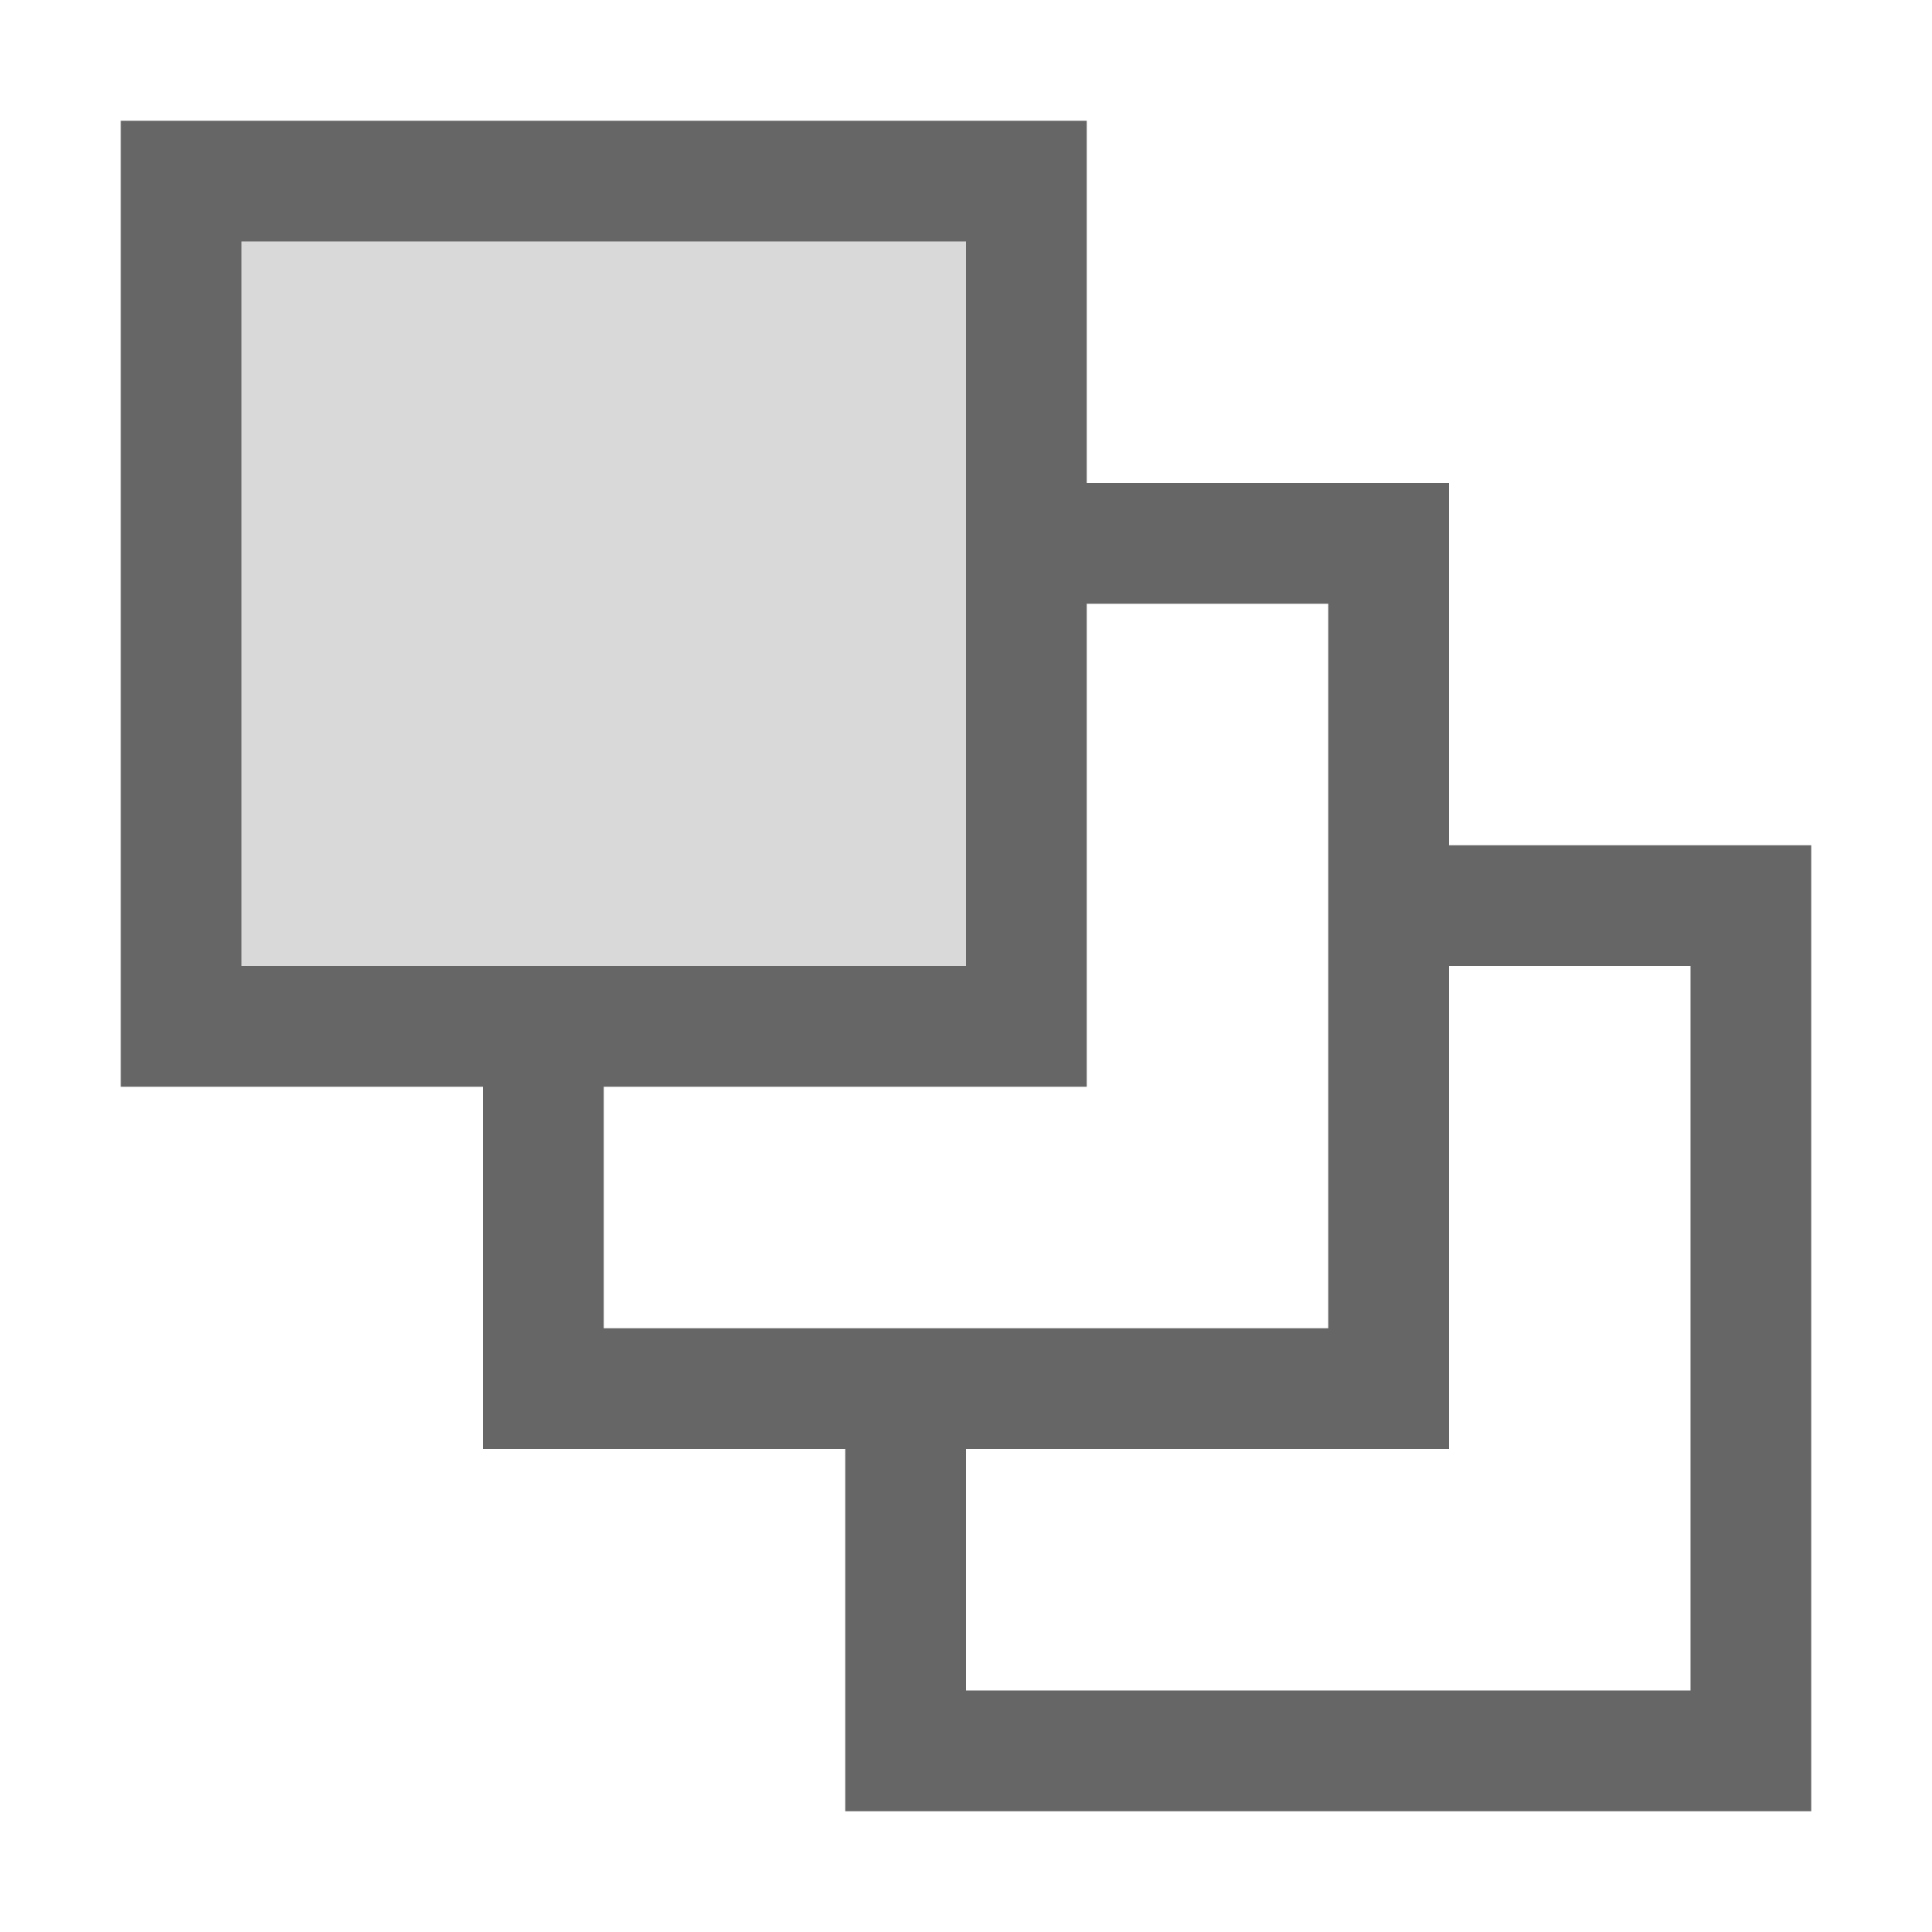
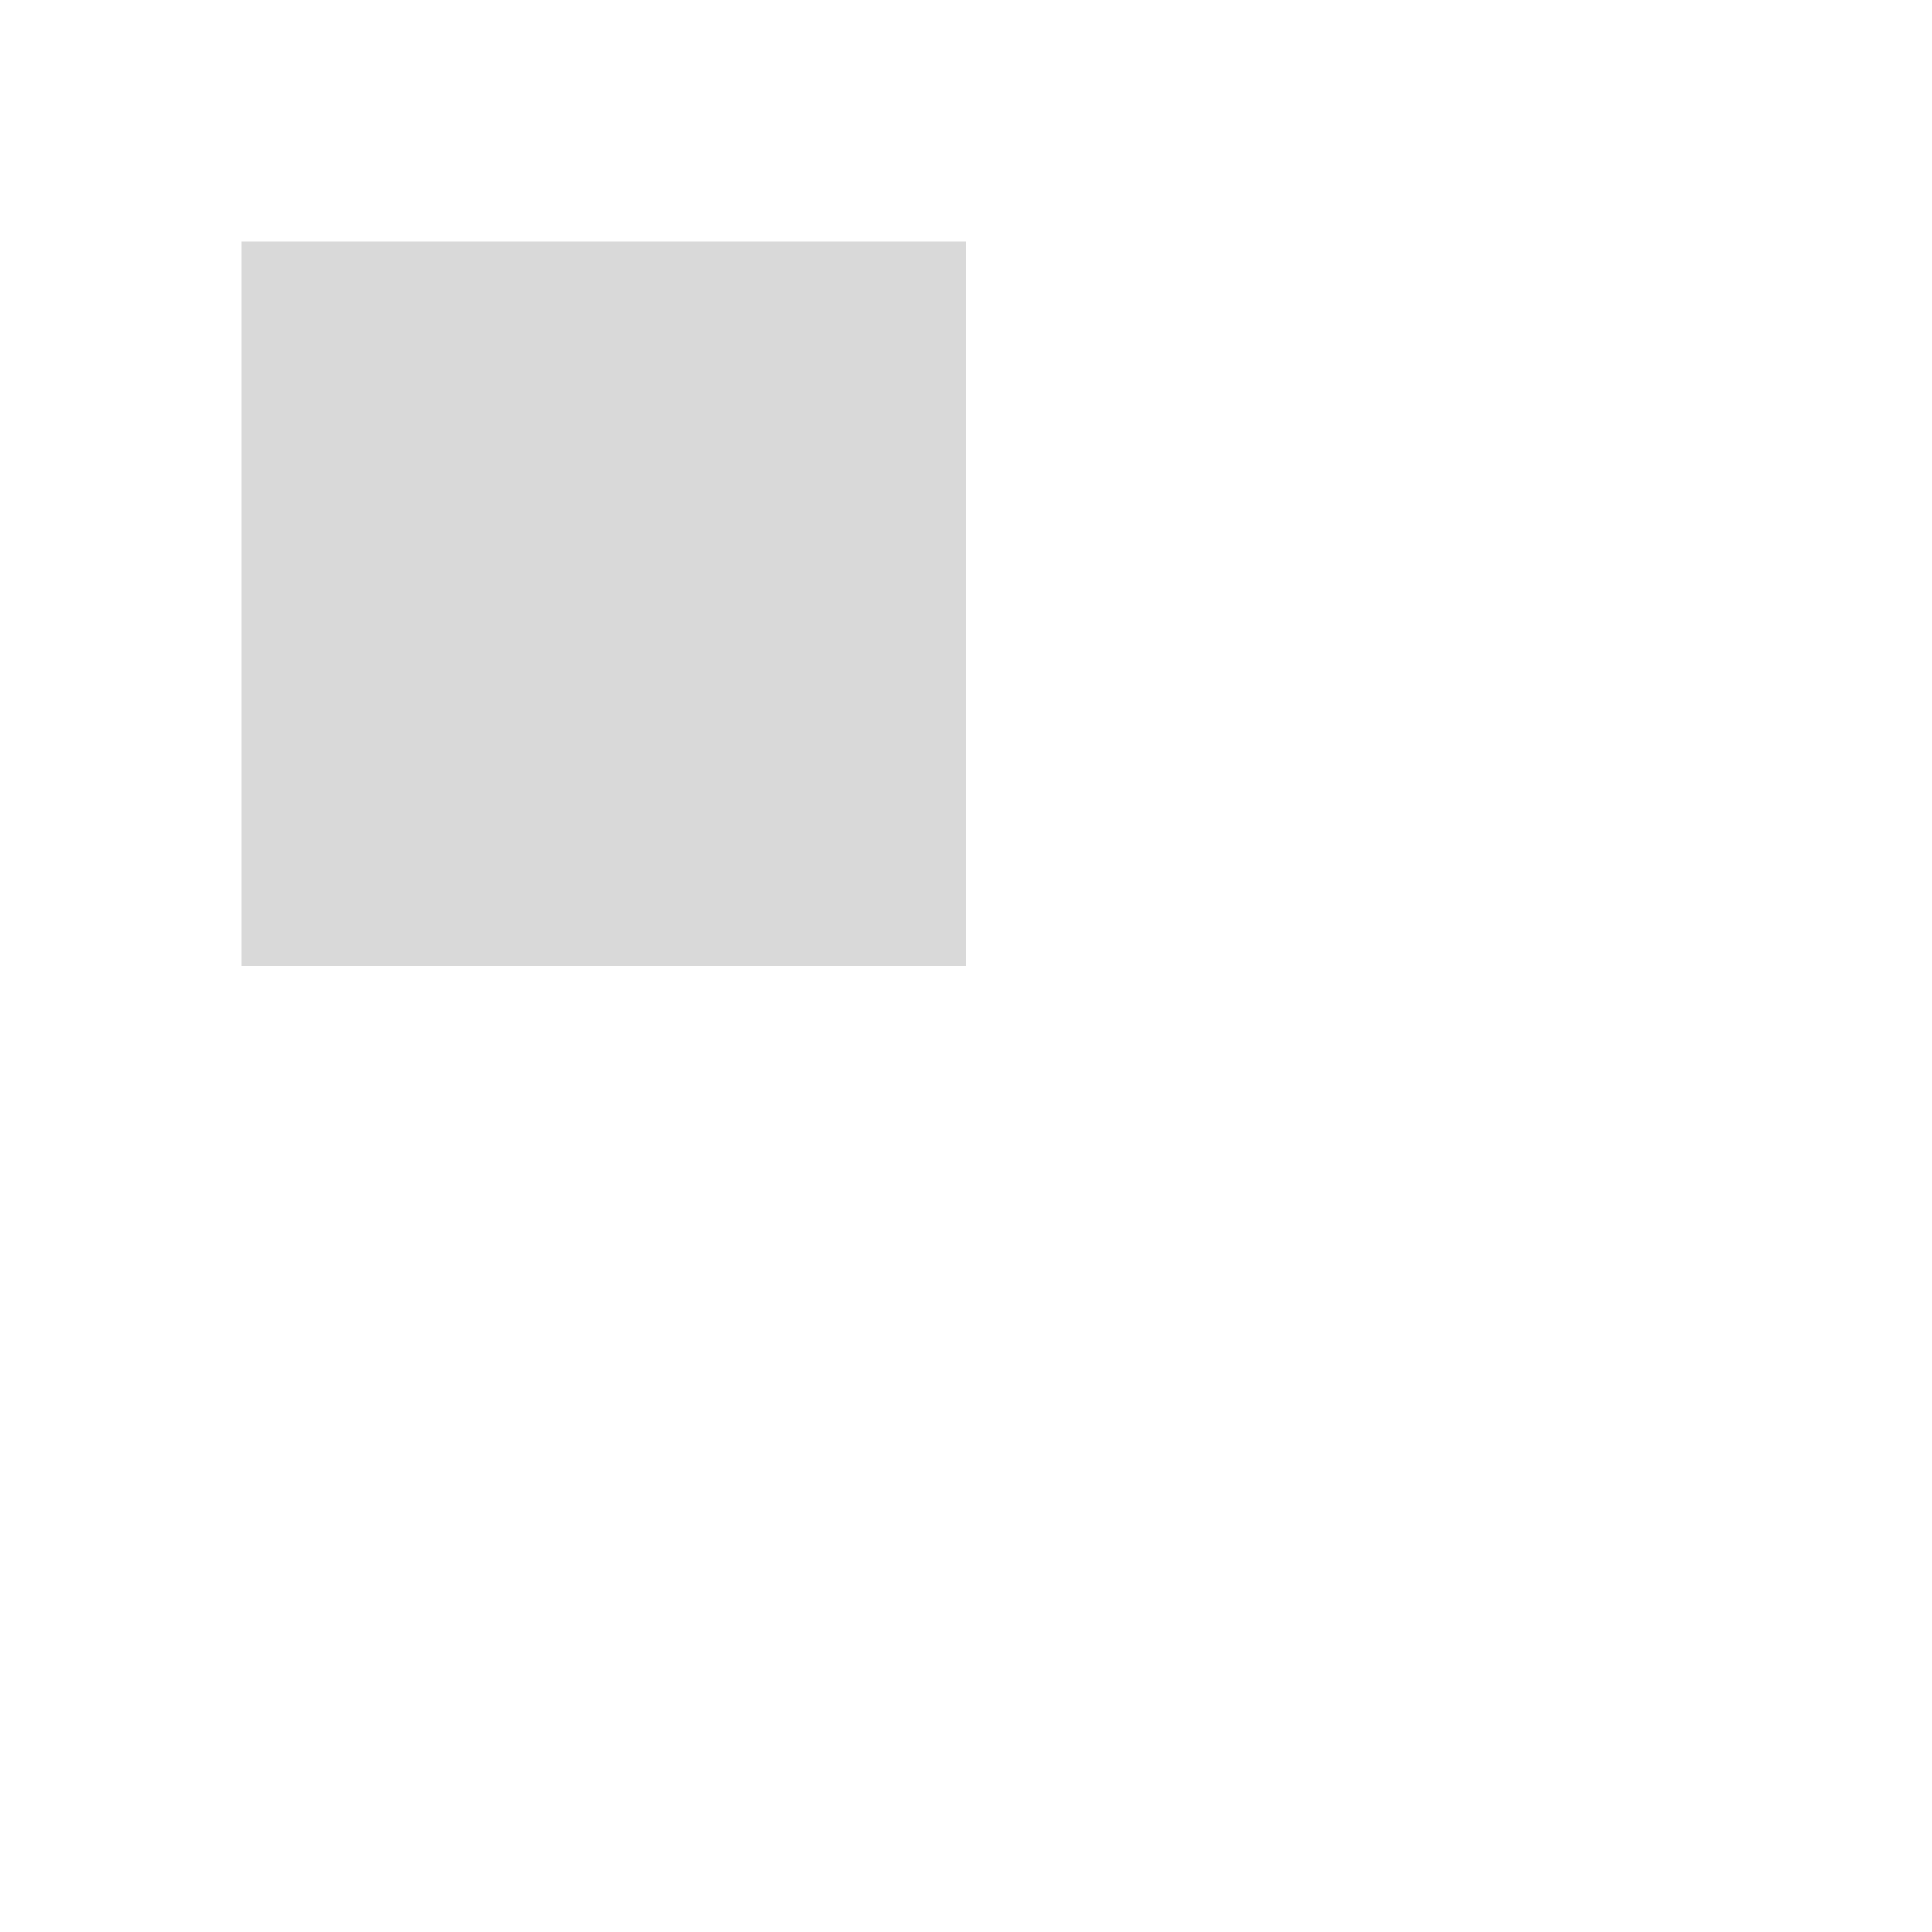
<svg xmlns="http://www.w3.org/2000/svg" width="48px" height="48px" viewBox="0 0 48 48" version="1.1">
  <title>mac-toolbar-arrange-top</title>
  <desc>Created with Sketch.</desc>
  <g id="mac-toolbar-arrange-top" stroke="none" stroke-width="1" fill="none" fill-rule="evenodd">
    <rect id="container" fill="#FFFFFF" opacity="0" x="0" y="0" width="48" height="48" />
    <rect id="L-grey" fill-opacity="0.15" fill="#000000" x="6" y="6" width="18" height="18" />
-     <path d="M36,21 L45,21 L45,45 L21,45 L21,36 L12,36 L12,27 L15,27 L15,33 L33,33 L33,15 L27,15 L27,12 L36,12 L36,21 Z M36,24 L36,36 L24,36 L24,42 L42,42 L42,24 L36,24 Z M27,3 L27,27 L3,27 L3,3 L27,3 Z M6,6 L6,24 L24,24 L24,6 L6,6 Z" id="obj" fill-opacity="0.6" fill="#000000" />
  </g>
</svg>